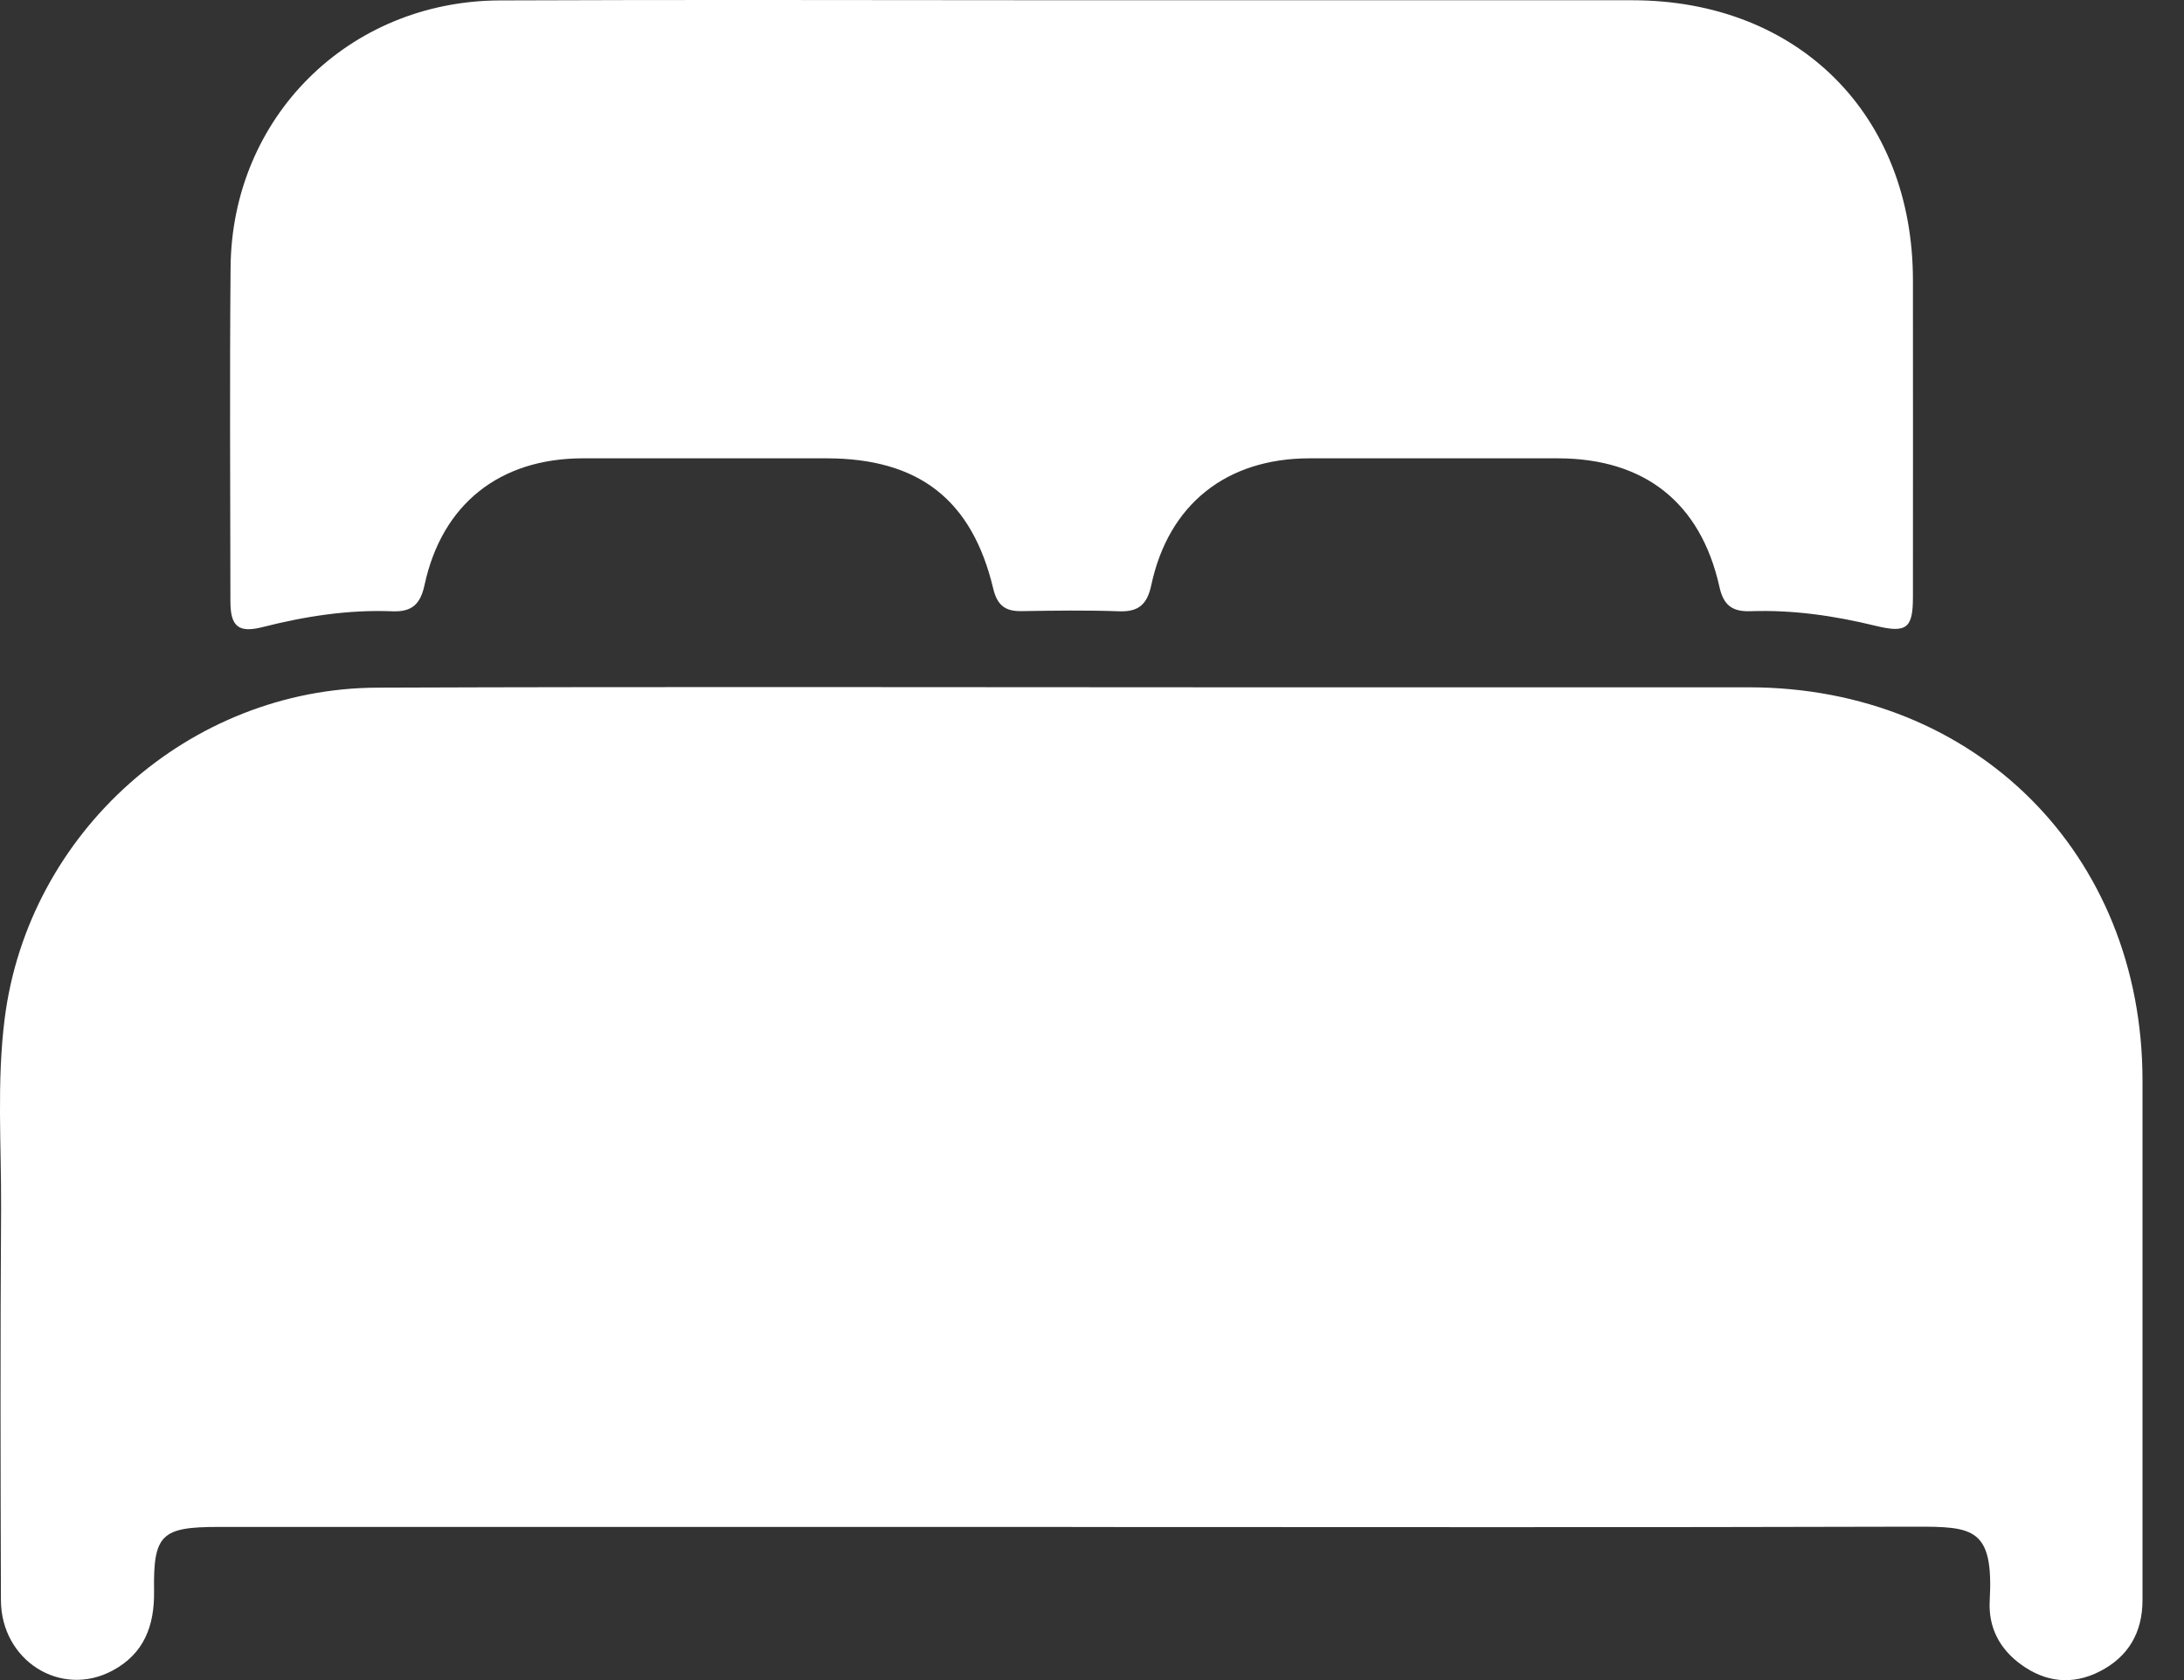
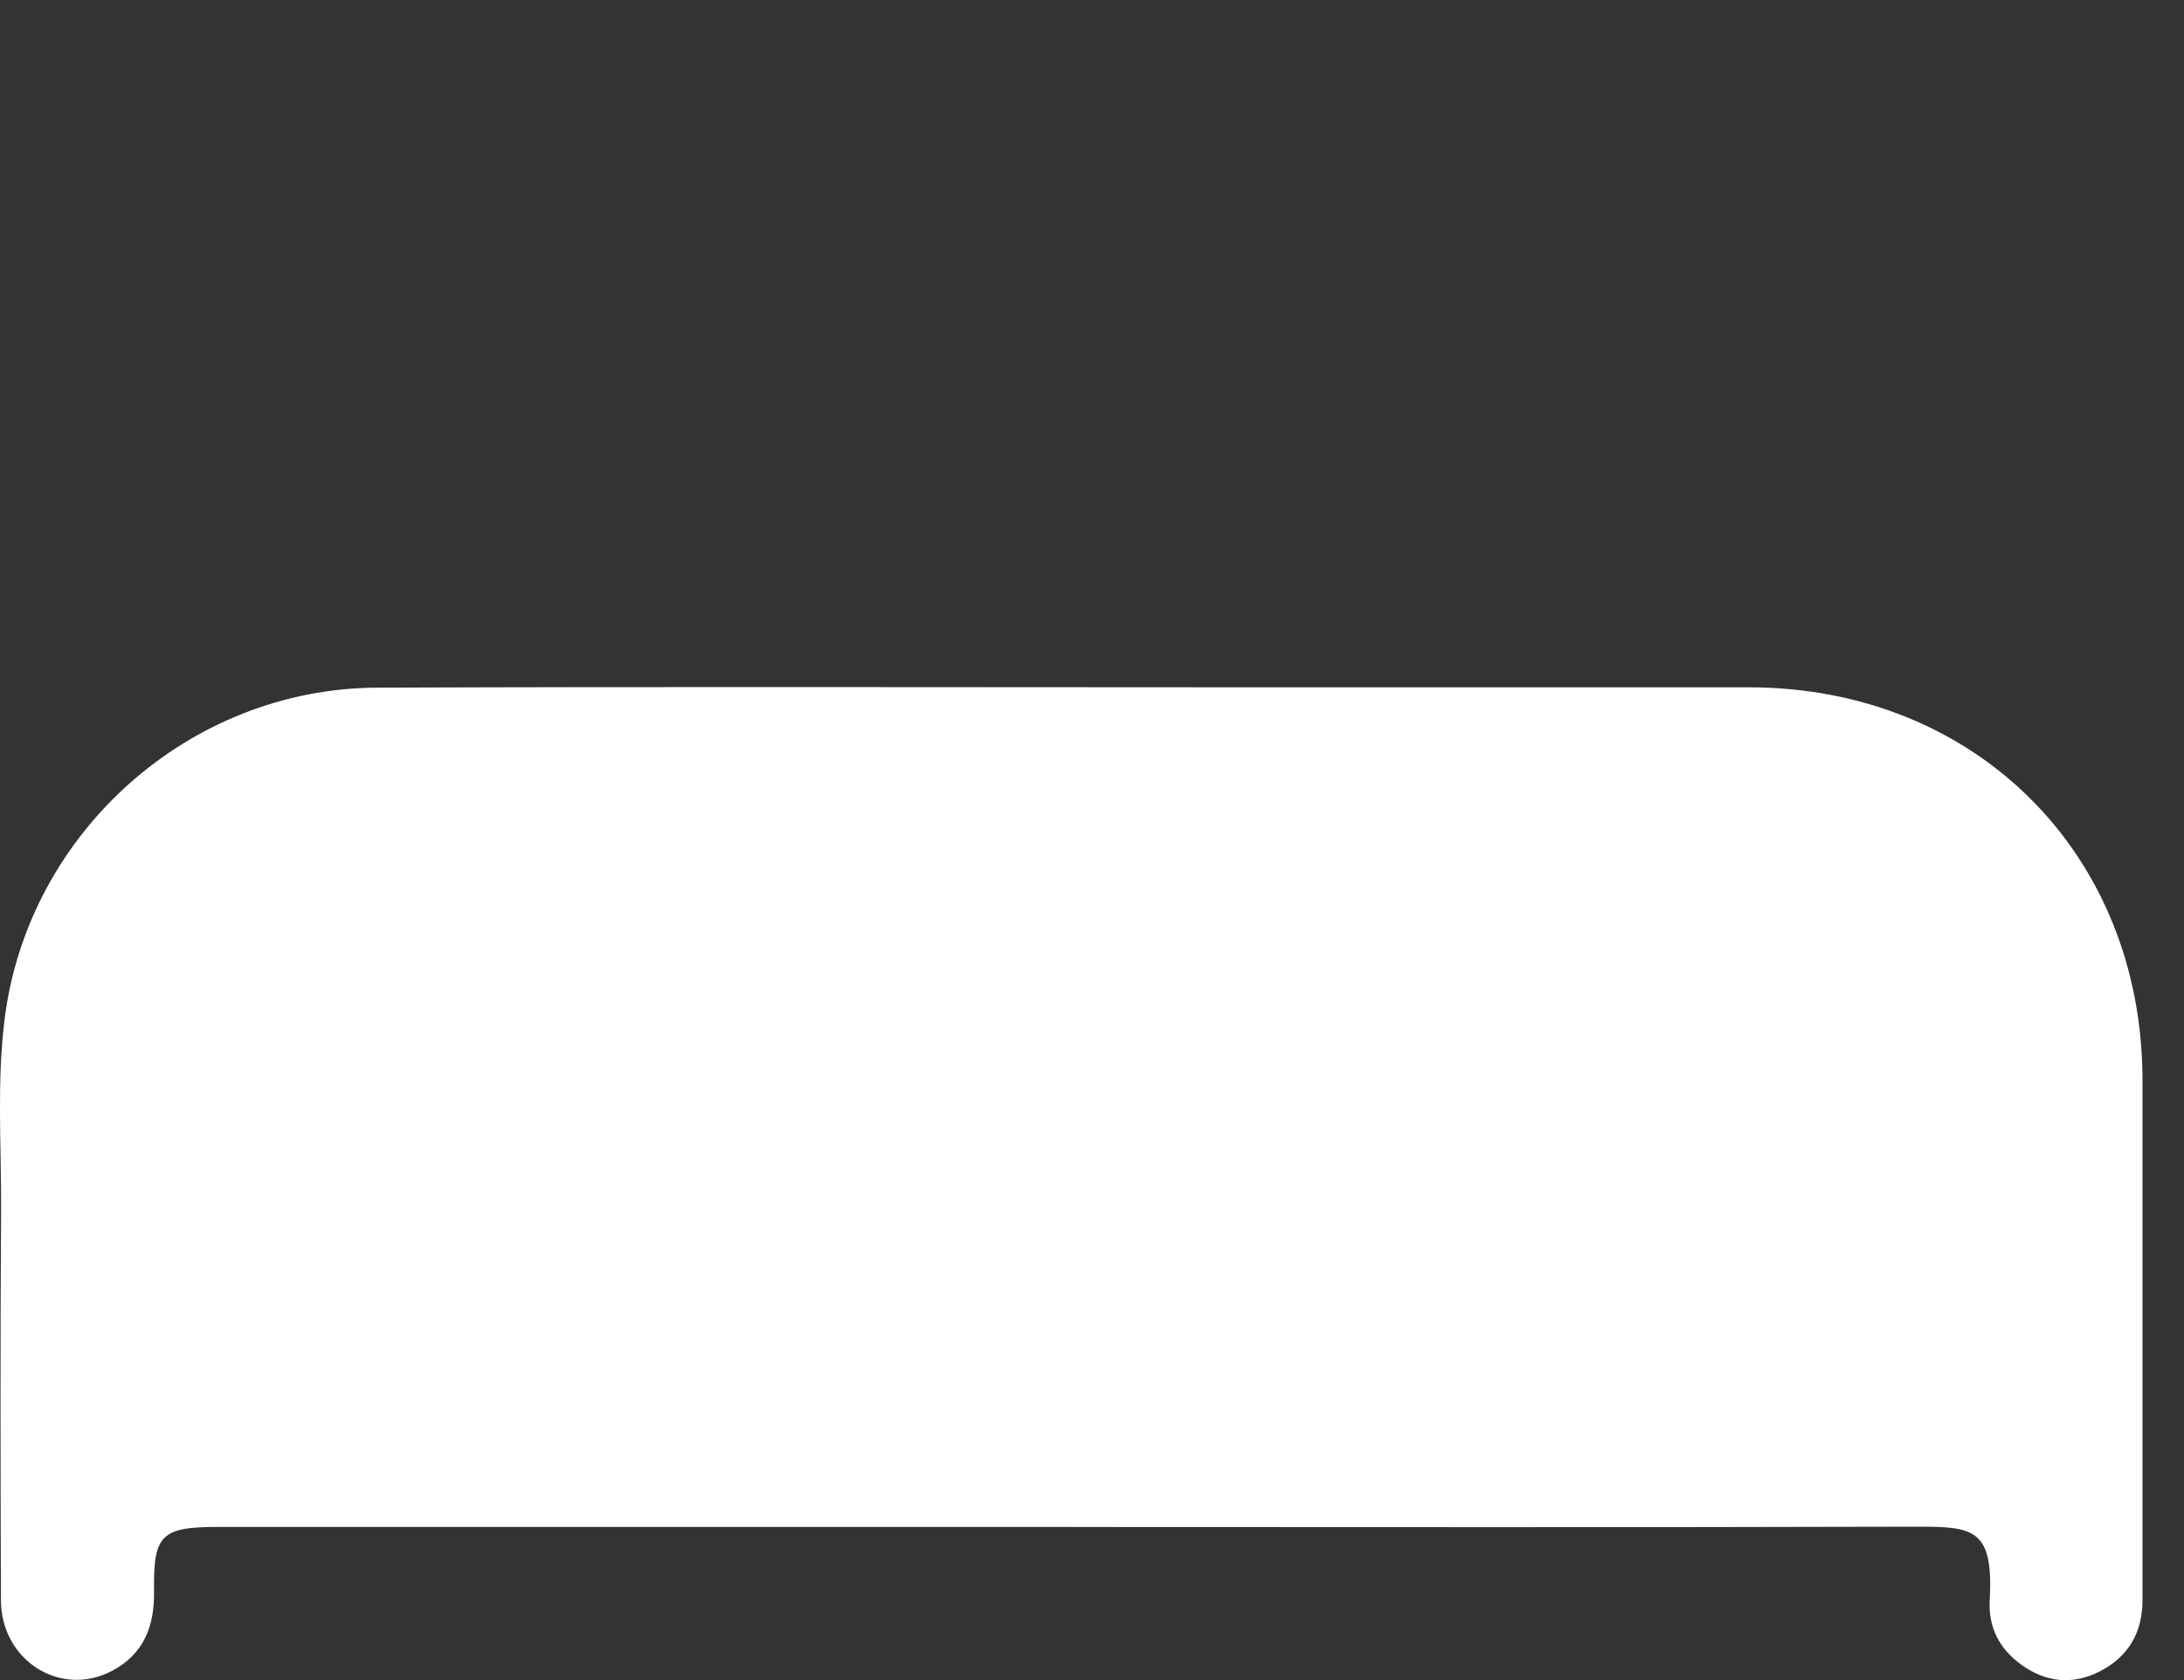
<svg xmlns="http://www.w3.org/2000/svg" width="26" height="20" viewBox="0 0 26 20" fill="none">
  <rect x="0" y="0" width="26" height="20" fill="#333333" stroke="none" />
  <g clip-path="url(#clip0_2271_109932)">
    <path d="M12.758 18.177H2.602C1.921 18.177 1.824 18.266 1.834 18.941C1.84 19.354 1.715 19.687 1.338 19.888C0.724 20.216 0.013 19.769 0.011 19.048C0.006 17.496 0.003 15.944 0.013 14.392C0.017 13.636 -0.04 12.878 0.056 12.124C0.337 9.911 2.253 8.194 4.493 8.186C7.916 8.173 11.34 8.182 14.763 8.182C16.783 8.182 18.803 8.181 20.823 8.182C23.518 8.184 25.504 10.165 25.506 12.858C25.508 14.921 25.506 16.984 25.506 19.047C25.506 19.433 25.339 19.723 24.995 19.898C24.67 20.063 24.351 20.027 24.059 19.814C23.804 19.629 23.67 19.372 23.687 19.057C23.735 18.191 23.494 18.173 22.801 18.174C19.453 18.184 16.106 18.178 12.758 18.178L12.758 18.177Z" fill="white" />
-     <path d="M12.775 0.003C14.994 0.003 17.213 0.002 19.432 0.003C21.407 0.004 22.772 1.365 22.773 3.335C22.775 4.593 22.773 5.853 22.773 7.111C22.773 7.481 22.695 7.539 22.329 7.45C21.839 7.33 21.343 7.258 20.838 7.276C20.621 7.283 20.517 7.204 20.469 6.984C20.245 5.982 19.576 5.457 18.546 5.456C17.56 5.456 16.573 5.455 15.587 5.456C14.599 5.458 13.912 6.003 13.706 6.964C13.659 7.188 13.56 7.286 13.324 7.277C12.935 7.263 12.546 7.269 12.158 7.275C11.966 7.278 11.872 7.204 11.825 7.01C11.572 5.947 10.937 5.456 9.837 5.456C8.87 5.456 7.903 5.455 6.935 5.456C5.947 5.458 5.261 6.002 5.054 6.964C5.005 7.19 4.907 7.286 4.672 7.277C4.148 7.256 3.634 7.336 3.126 7.465C2.842 7.537 2.744 7.461 2.743 7.163C2.742 5.837 2.733 4.513 2.745 3.187C2.758 1.398 4.149 0.014 5.946 0.005C8.222 -0.005 10.499 0.003 12.774 0.003H12.775Z" fill="white" />
  </g>
  <defs>
    <clipPath id="clip0_2271_109932">
      <rect width="25.506" height="20" fill="white" />
    </clipPath>
  </defs>
</svg>